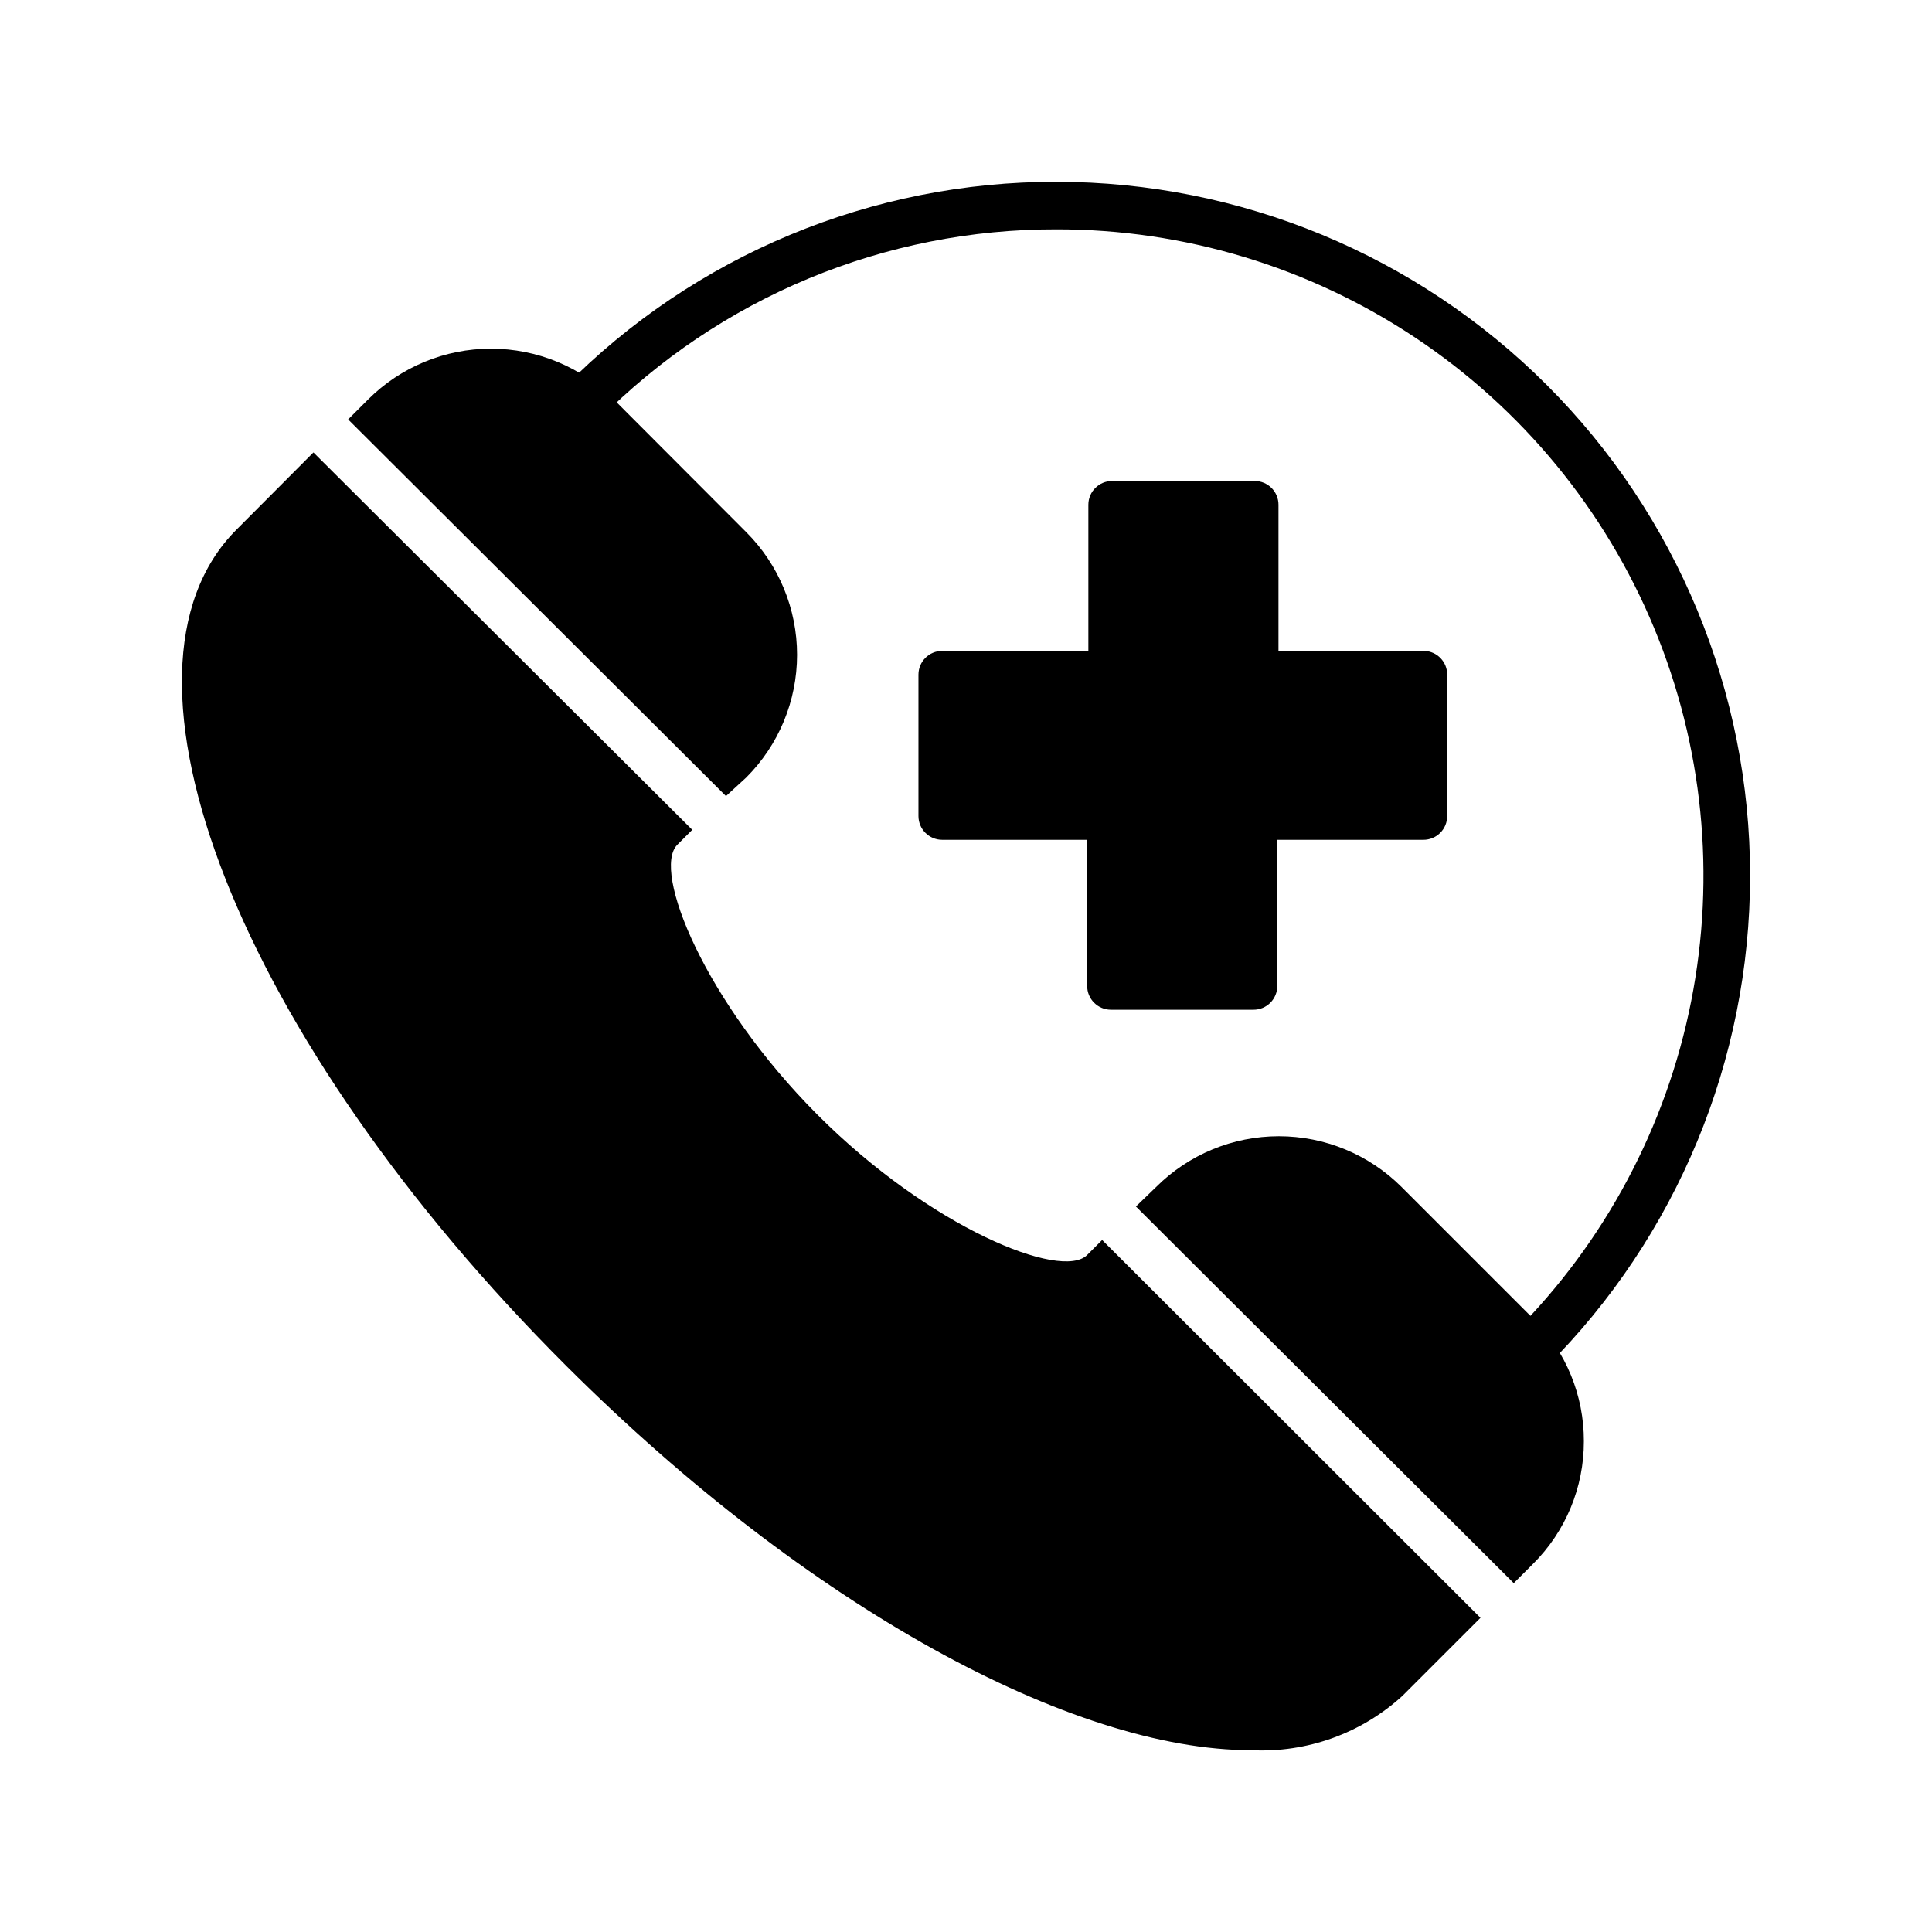
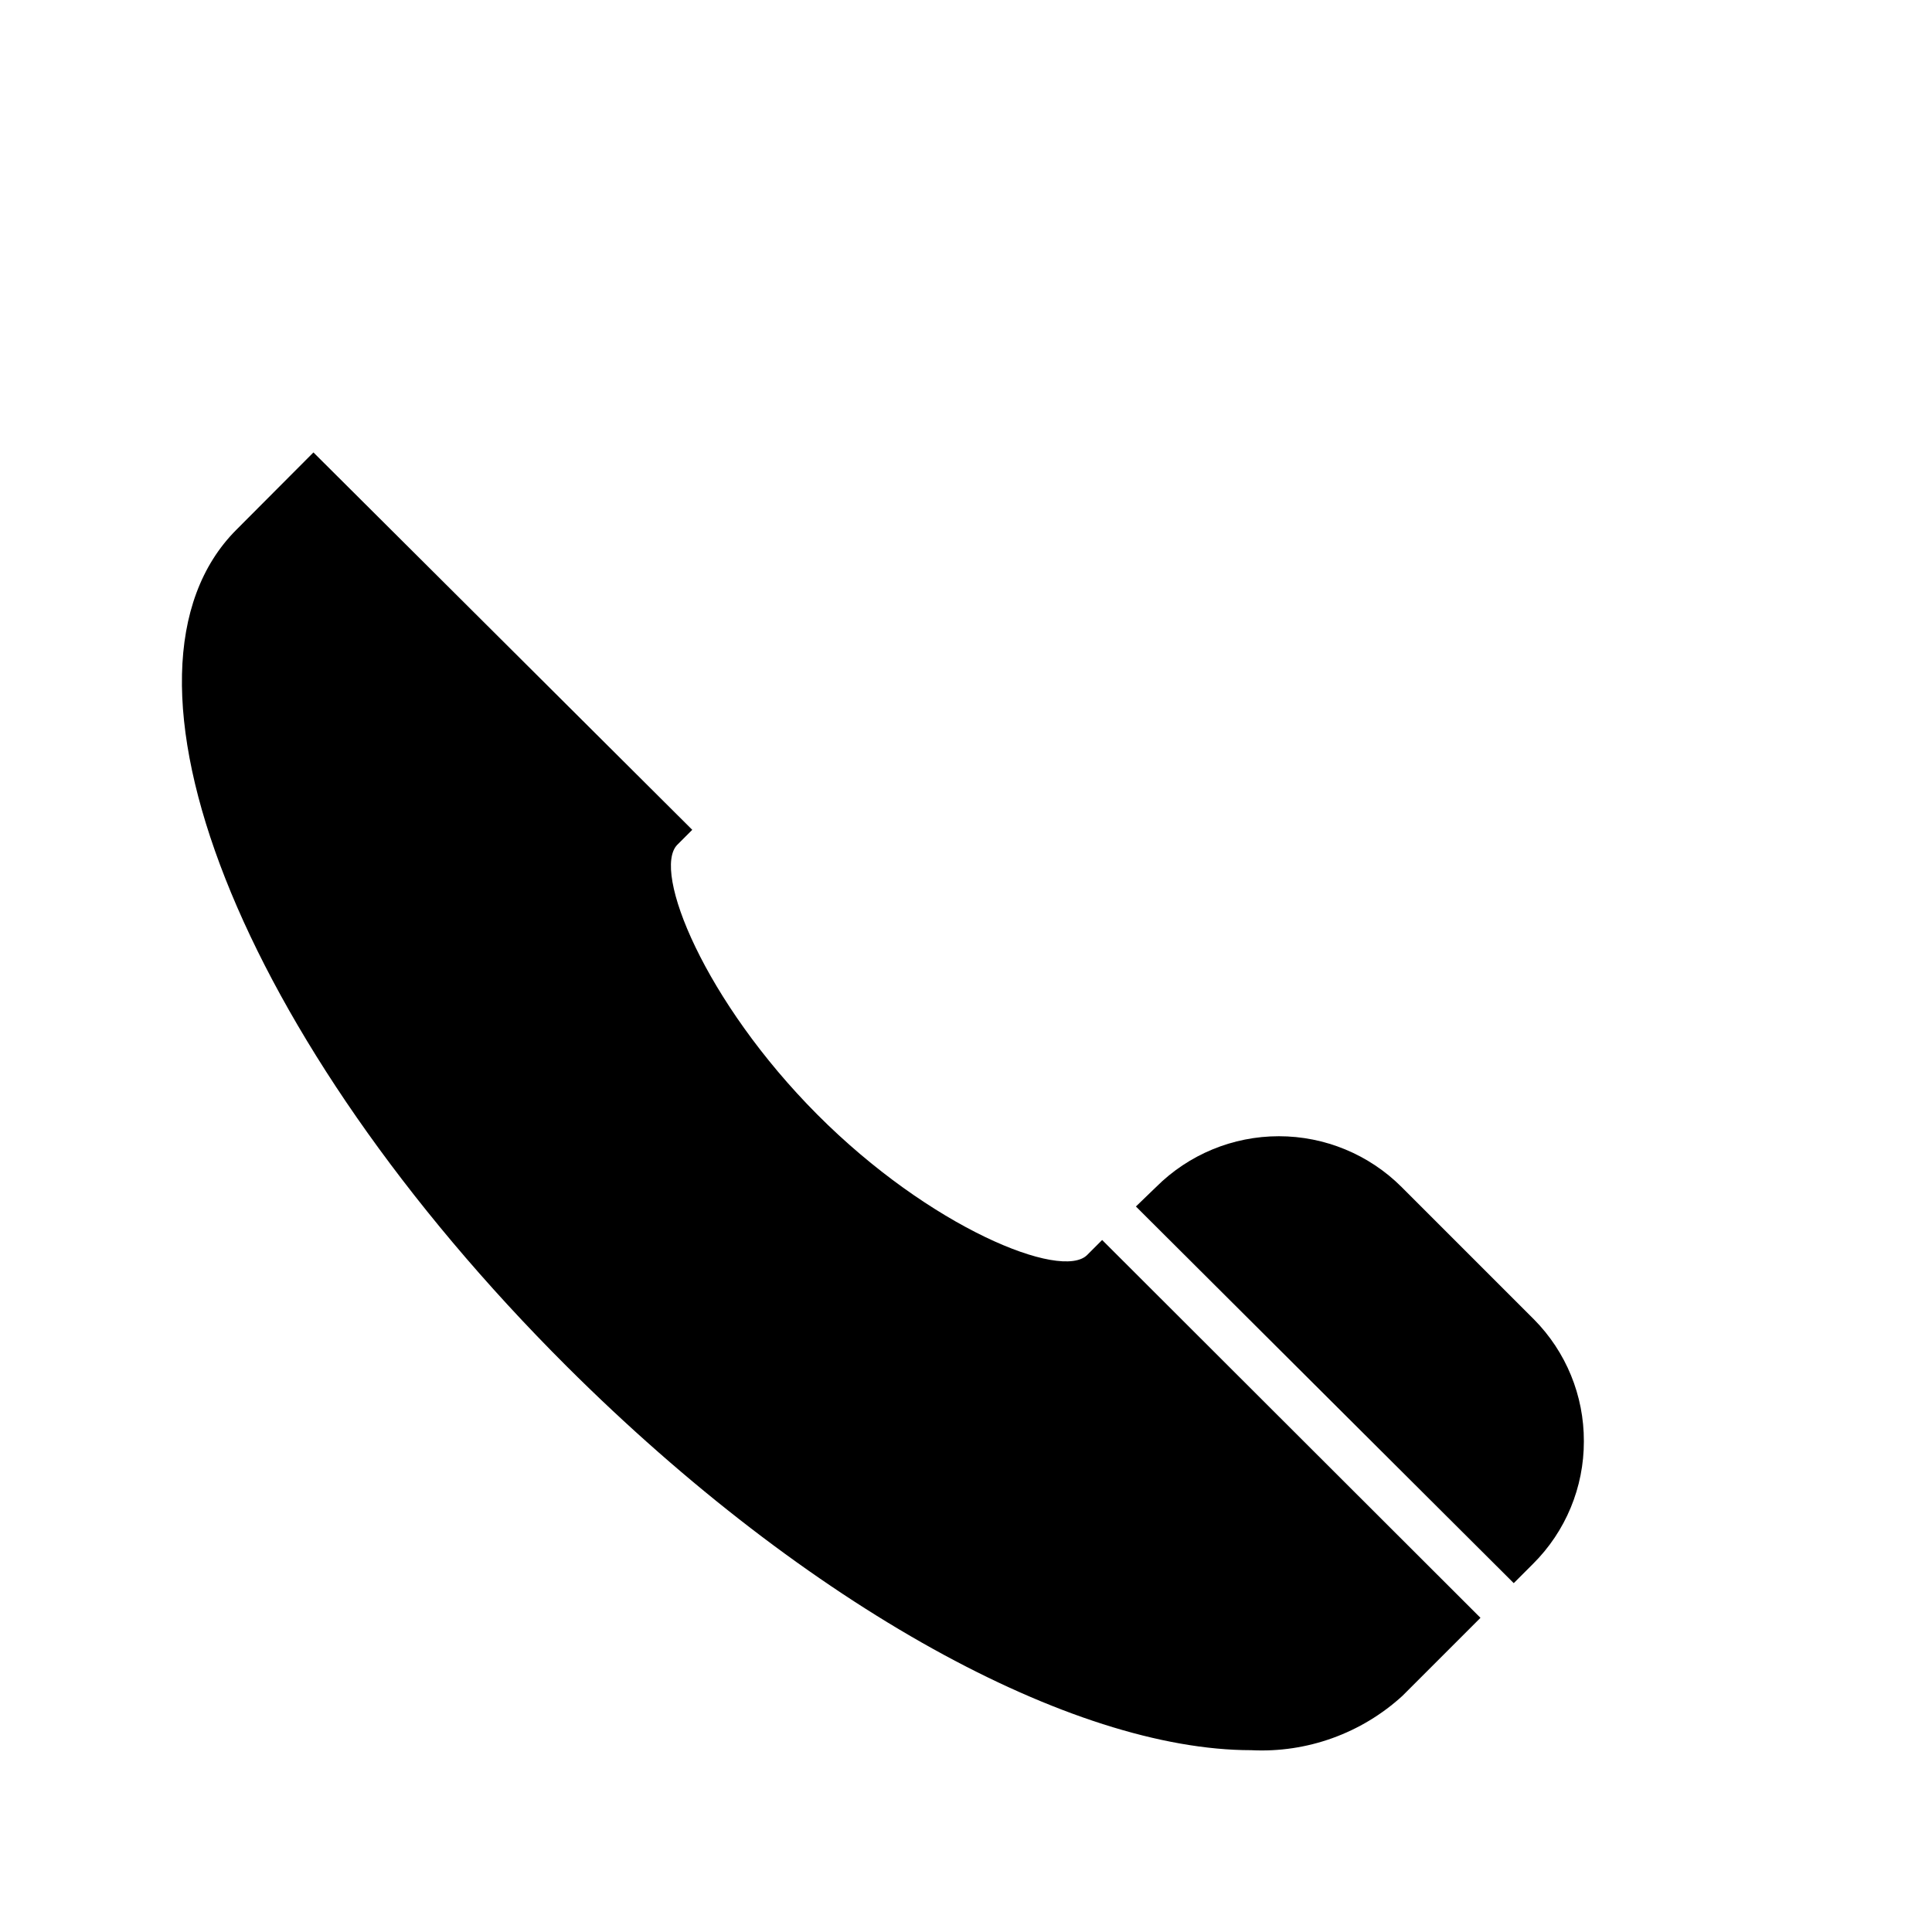
<svg xmlns="http://www.w3.org/2000/svg" fill="#000000" width="800px" height="800px" version="1.1" viewBox="144 144 512 512">
  <g>
-     <path d="m336.39 354.97-100.13-99.816 5.289-5.289c8.641-8.621 20.352-13.465 32.559-13.465s23.918 4.844 32.559 13.465l35.078 35.141c8.633 8.625 13.484 20.324 13.484 32.527s-4.852 23.902-13.484 32.527z" />
    <path d="m436.08 472.61 100.26 100.13-20.656 20.656h0.004c-10.906 9.98-25.355 15.176-40.117 14.422-47.297 0-117.26-37.785-181.37-101.71-86.906-86.719-125.2-184.08-87.539-221.74l20.402-20.469 100.39 100.01-3.969 3.969c-6.801 6.926 7.246 41.5 37.094 71.477 29.852 29.977 64.738 44.082 71.539 37.219z" />
    <path d="m563.74 525.95c0.027 12.199-4.824 23.902-13.48 32.496l-5.102 5.102-100.13-99.816 5.352-5.164c8.633-8.617 20.332-13.457 32.527-13.457 12.199 0 23.895 4.84 32.527 13.457l35.078 35.078c8.512 8.59 13.27 20.211 13.227 32.305z" />
-     <path d="m549.32 508.07c-2.426-0.098-4.582-1.582-5.535-3.816-0.957-2.234-0.543-4.816 1.062-6.637 0.133-0.199 0.305-0.371 0.504-0.504 23.945-23.98 40.238-54.52 46.824-87.762 6.582-33.242 3.16-67.688-9.84-98.984-12.996-31.293-34.984-58.031-63.18-76.828-28.199-18.793-61.336-28.805-95.223-28.762-22.527-0.047-44.84 4.383-65.641 13.031-20.801 8.648-39.672 21.344-55.527 37.348-1.184 1.211-2.805 1.895-4.5 1.895-1.695 0-3.32-0.684-4.504-1.895-2.359-2.441-2.359-6.312 0-8.754 17.02-17.215 37.293-30.871 59.641-40.18 22.348-9.309 46.324-14.082 70.531-14.043 48.77 0.008 95.539 19.391 130.02 53.883 34.48 34.488 53.848 81.266 53.84 130.04-0.008 48.77-19.387 95.539-53.875 130.02-1.199 1.258-2.863 1.965-4.598 1.953z" />
-     <path d="m527.52 322.79v37.473c0 1.668-0.66 3.269-1.844 4.453-1.18 1.18-2.781 1.844-4.453 1.844h-38.73v38.73c0 1.668-0.664 3.273-1.844 4.453-1.18 1.18-2.781 1.844-4.453 1.844h-37.785c-3.477 0-6.297-2.82-6.297-6.297v-38.73h-38.418c-3.477 0-6.297-2.82-6.297-6.297v-37.473c0-3.477 2.82-6.297 6.297-6.297h38.73v-38.73c0-3.477 2.82-6.297 6.301-6.297h37.785c1.668 0 3.269 0.664 4.453 1.844 1.18 1.18 1.844 2.781 1.844 4.453v38.73h38.73c3.356 0.168 5.988 2.938 5.981 6.297z" />
  </g>
</svg>